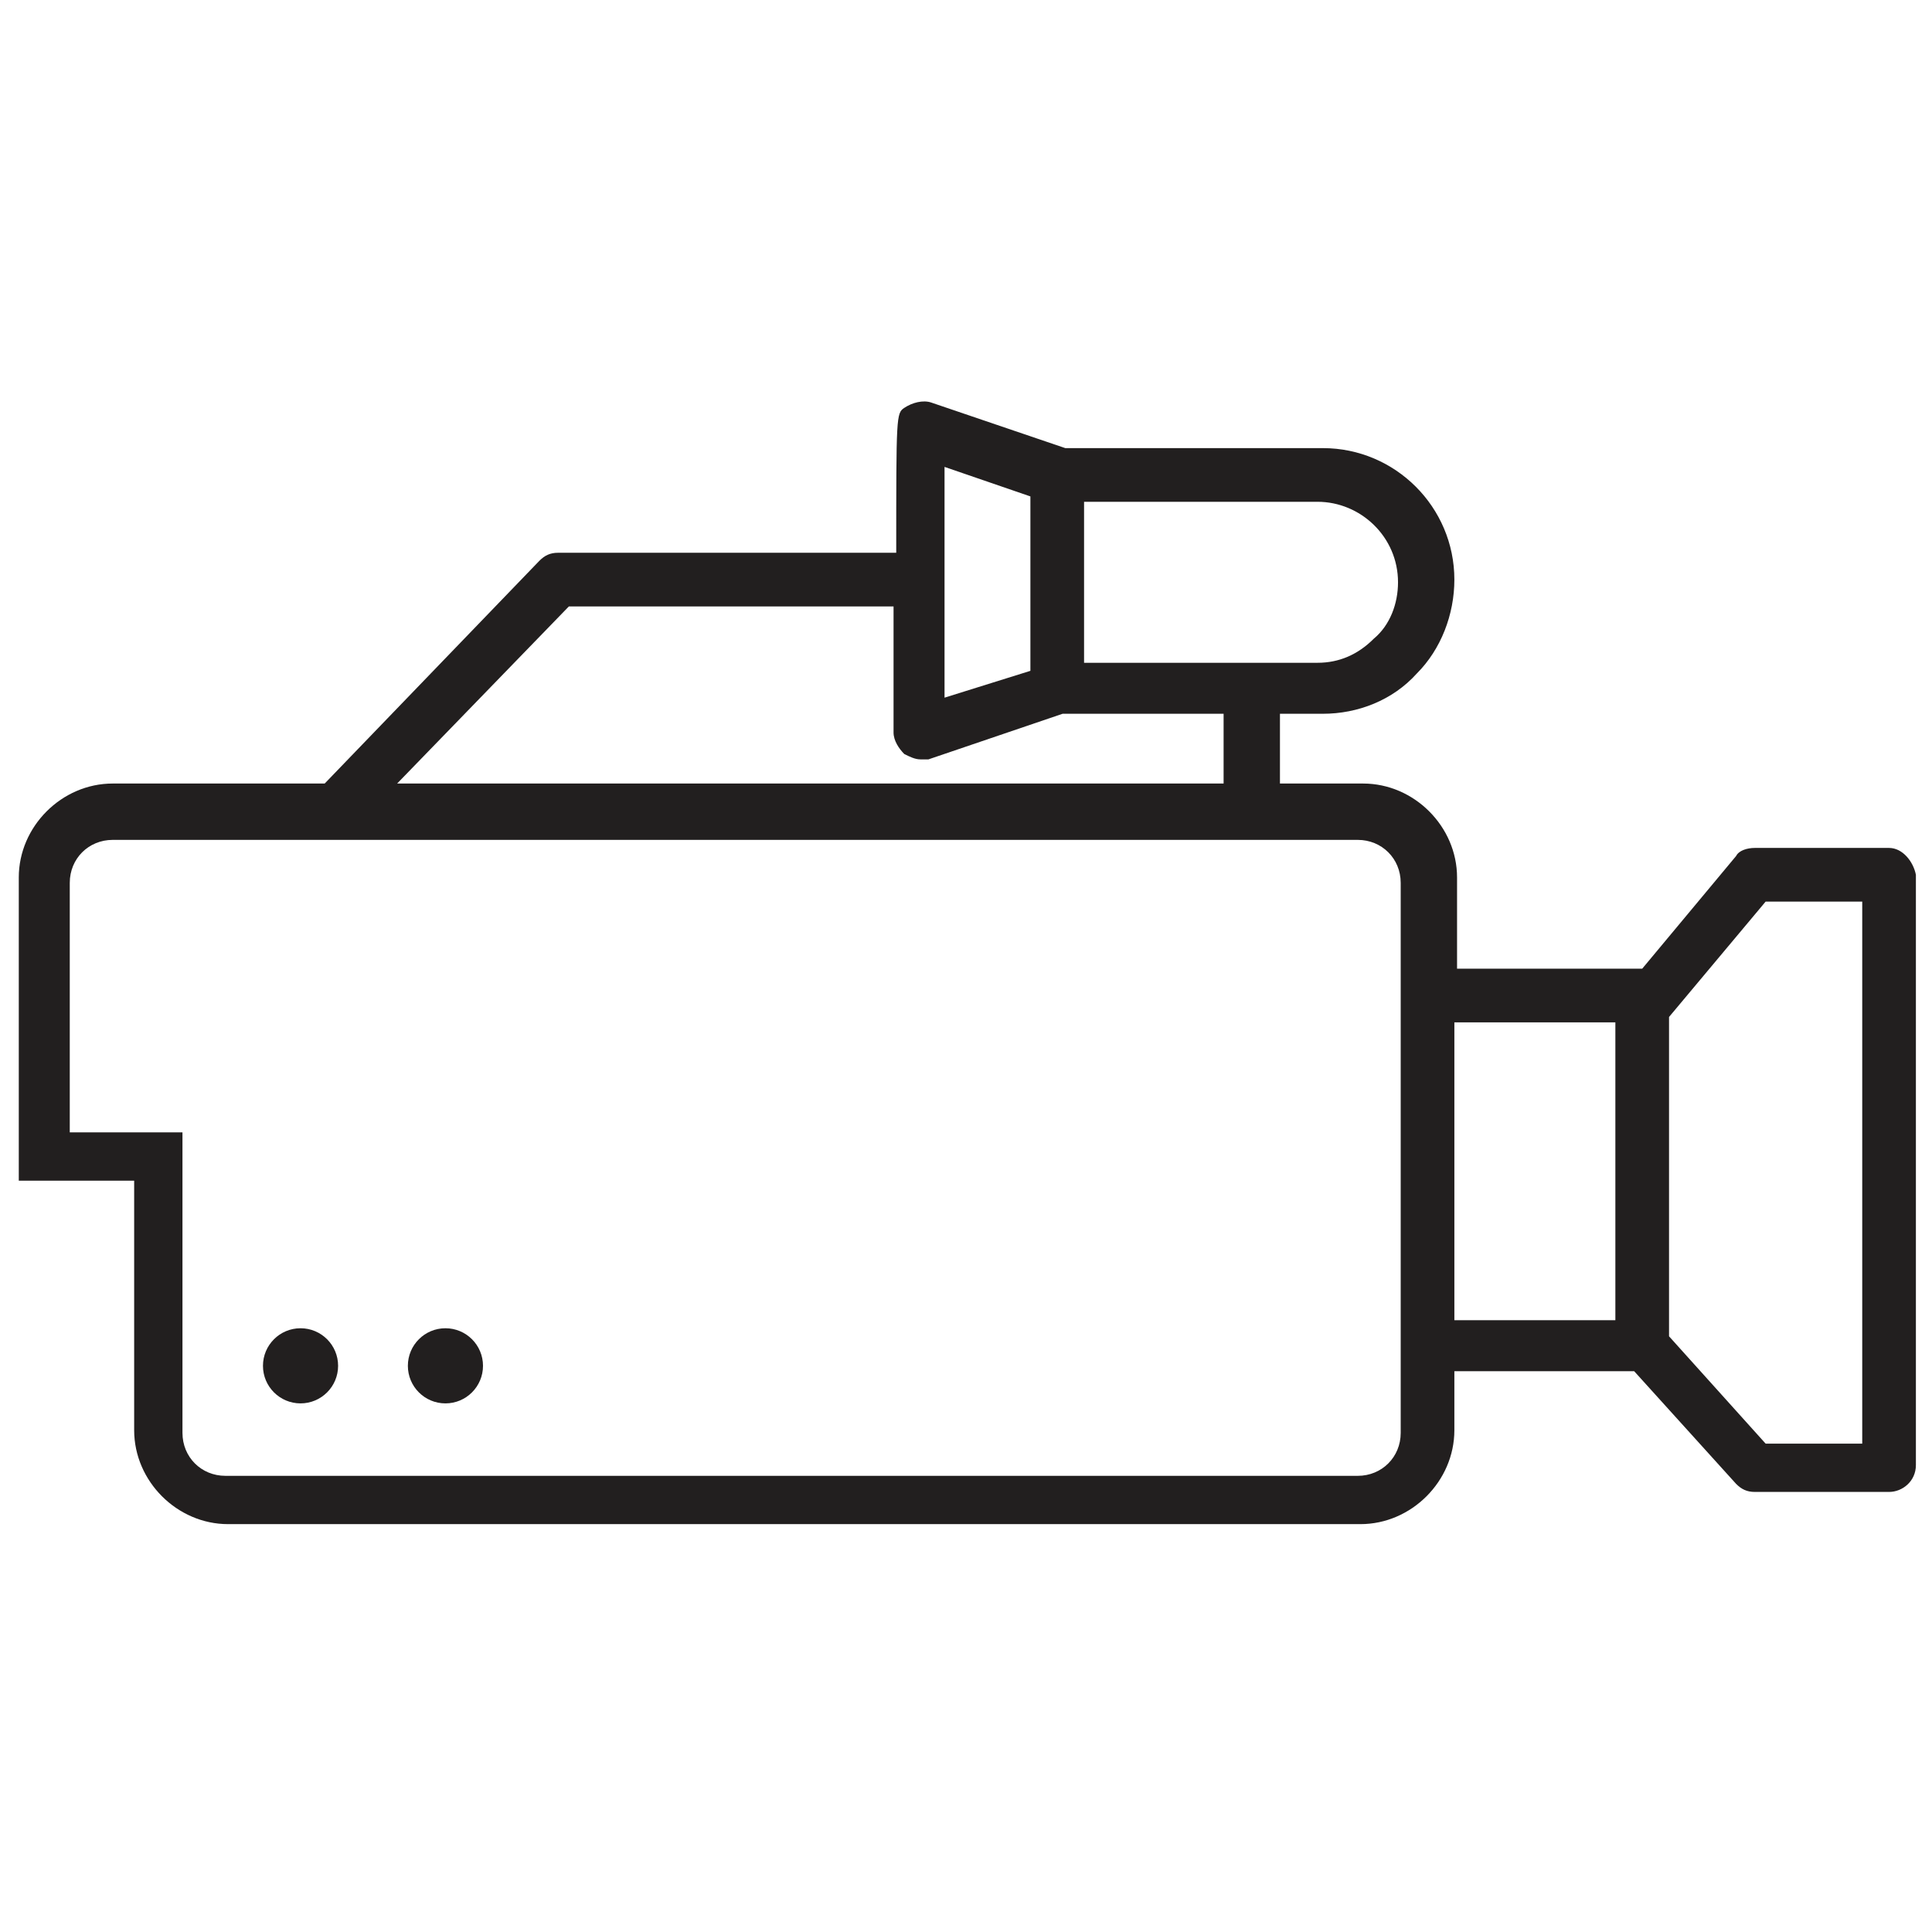
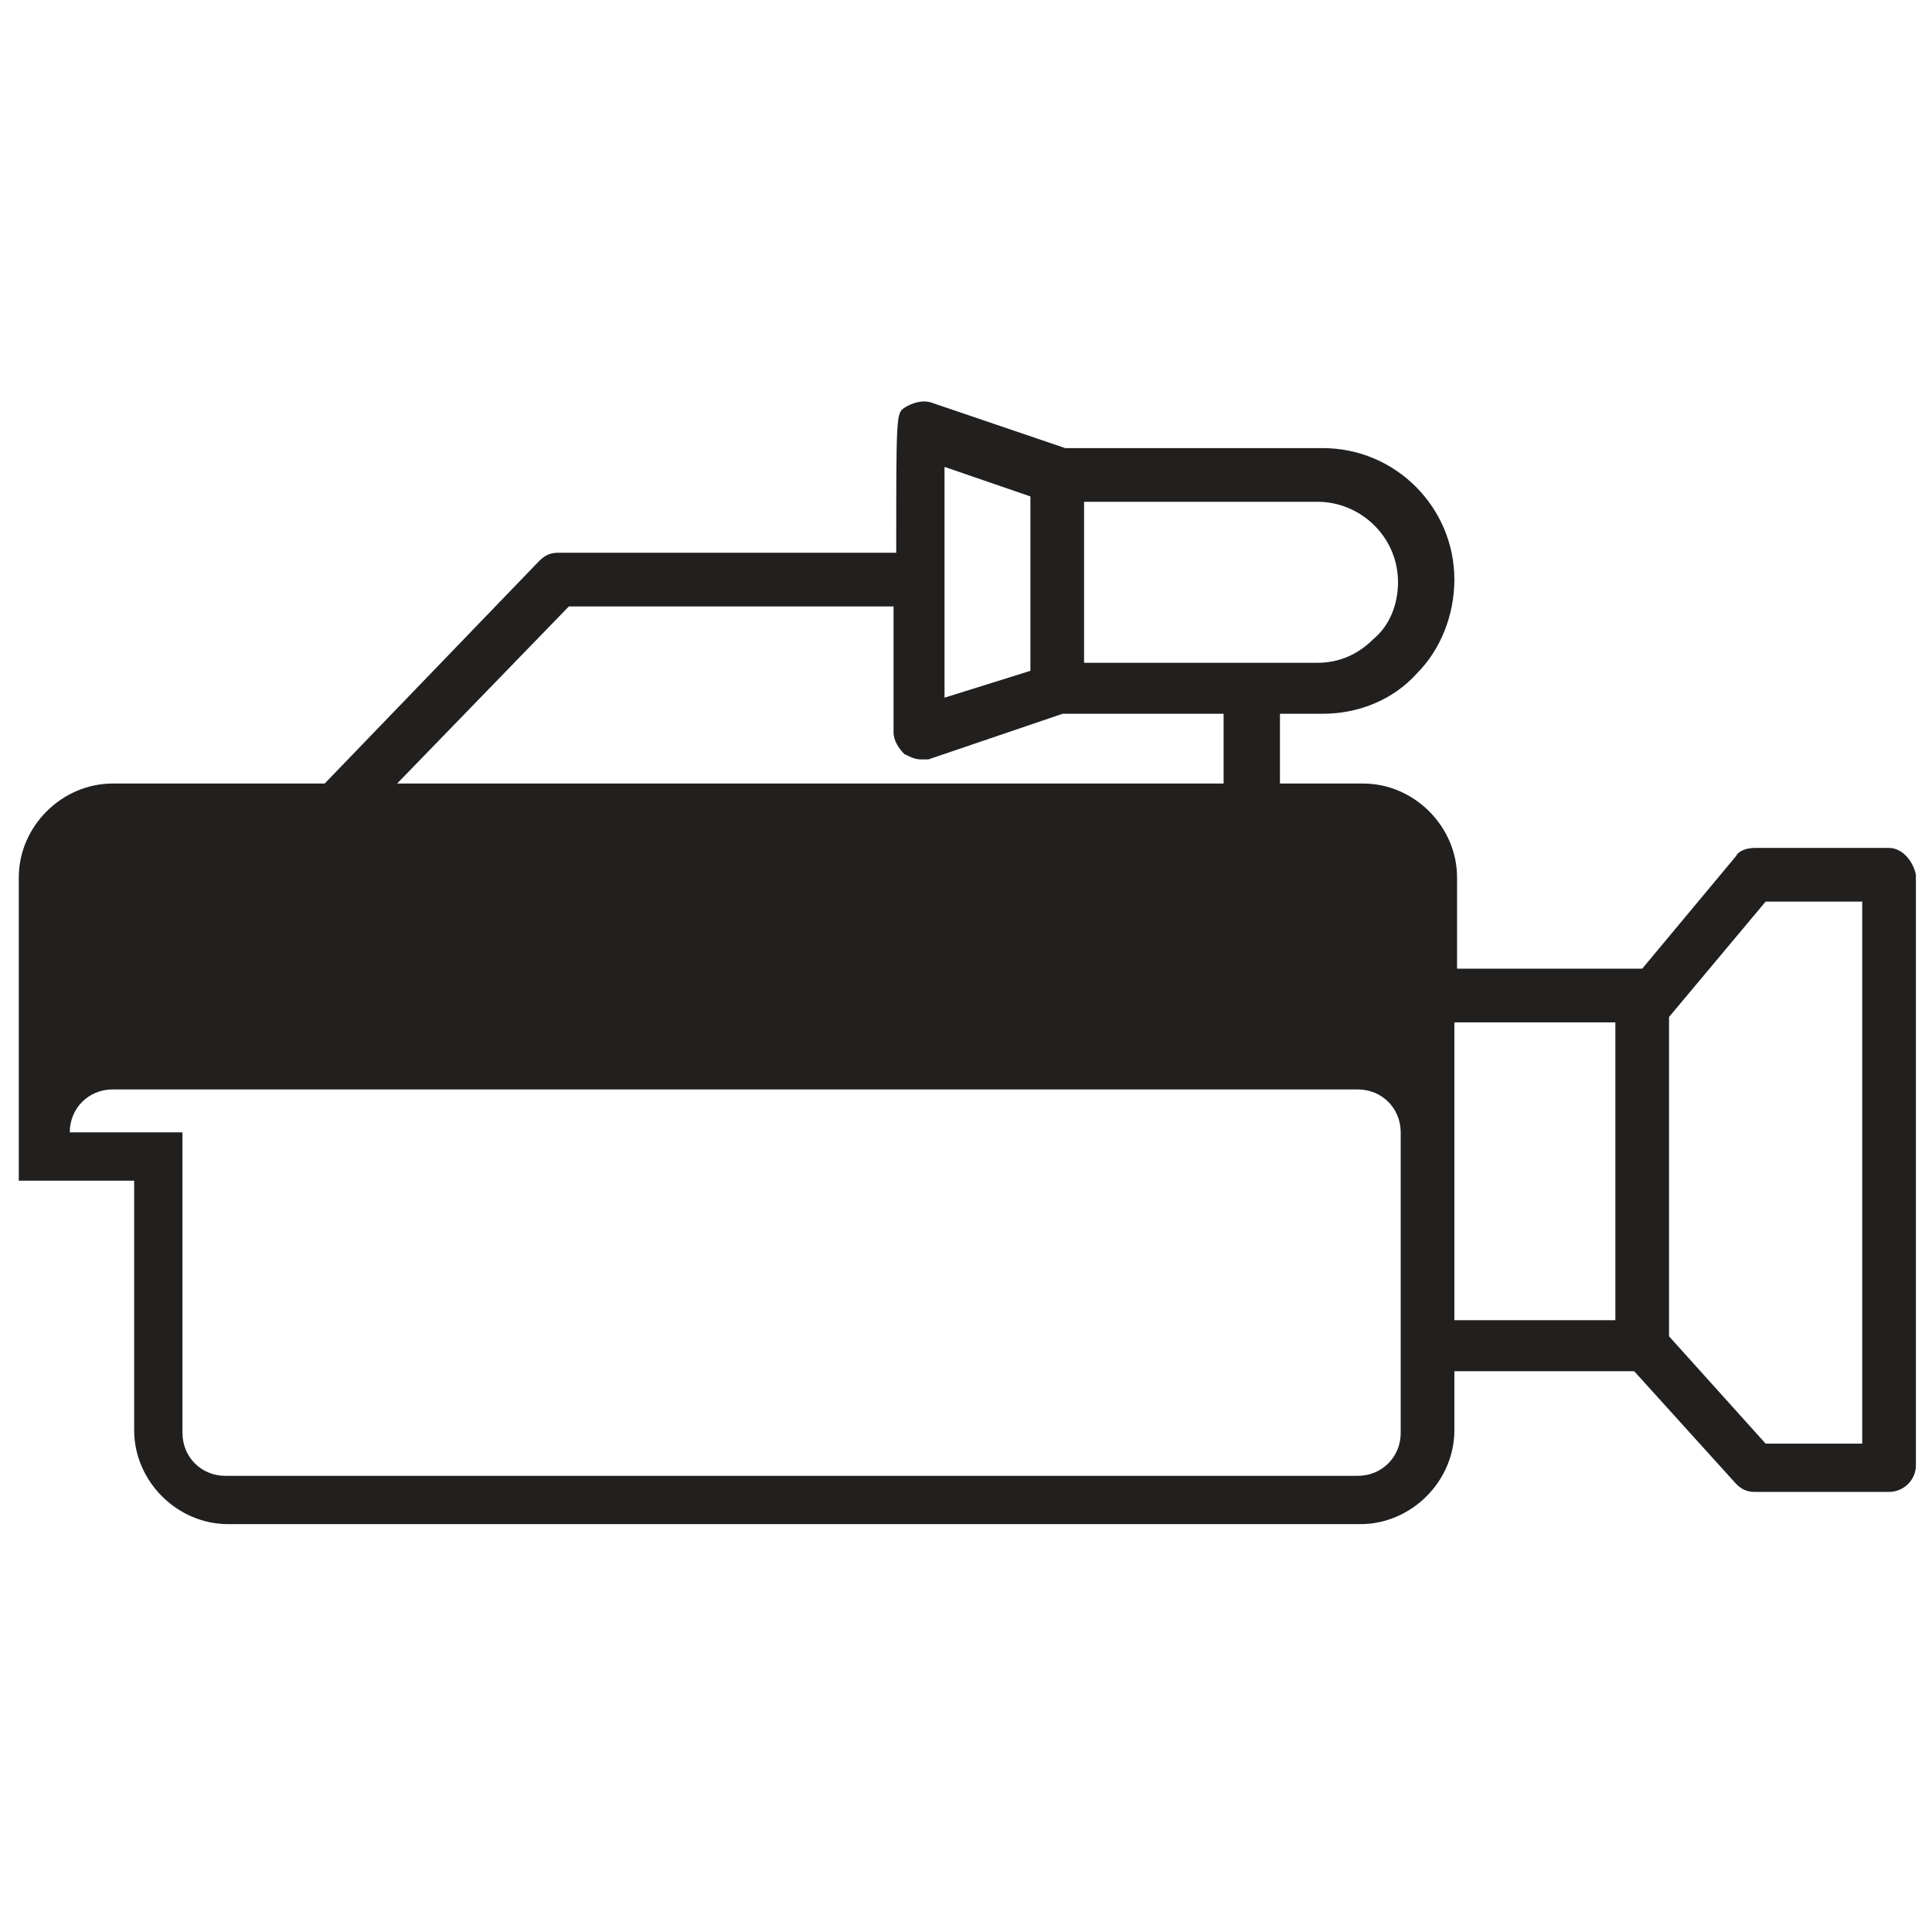
<svg xmlns="http://www.w3.org/2000/svg" version="1.1" x="0px" y="0px" viewBox="0 0 72 72" style="enable-background:new 0 0 72 72;" xml:space="preserve">
  <style type="text/css">
	.st0{display:none;}
	.st1{fill:none;stroke:#221F1F;stroke-linecap:round;stroke-linejoin:round;stroke-miterlimit:10;}
	.st2{fill:#221F1F;stroke:#221F1F;stroke-linecap:round;stroke-linejoin:round;stroke-miterlimit:10;}
	.st3{fill:#221F1F;}
	.st4{fill:none;stroke:#000000;stroke-linecap:round;stroke-linejoin:round;stroke-miterlimit:10;}
	.st5{fill:none;stroke:#000000;stroke-miterlimit:10;}
	.st6{fill:none;stroke:#000000;stroke-linecap:round;stroke-miterlimit:10;}
	.st7{fill:#FFFFFF;stroke:#231F20;stroke-miterlimit:10;}
	.st8{fill:none;stroke:#221F1F;stroke-linejoin:round;stroke-miterlimit:10;}
	.st9{fill:none;stroke:#231F20;stroke-linecap:round;stroke-linejoin:round;stroke-miterlimit:10;}
	.st10{stroke:#FFFFFF;stroke-miterlimit:10;}
</style>
  <g id="Layer_1" class="st0">
</g>
  <g id="Layer_2">
    <g>
-       <path class="st3" d="M70.4,31.6h-5c-0.3,0-0.6,0.1-0.7,0.3l-3.5,4.2h-6.9v-3.4c0-1.9-1.6-3.5-3.5-3.5h-3.1v-2.6h1.6    c1.3,0,2.6-0.5,3.5-1.5c0.9-0.9,1.4-2.2,1.4-3.5c0-2.7-2.2-4.9-4.9-4.9h-9.6l-5-1.7c-0.3-0.1-0.7,0-1,0.2    c-0.3,0.2-0.3,0.3-0.3,5.4H20.8c-0.3,0-0.5,0.1-0.7,0.3l-8,8.3H4.2c-1.9,0-3.5,1.6-3.5,3.5v11.3h4.3v9.3c0,1.9,1.6,3.5,3.5,3.5    h42.2c1.9,0,3.5-1.6,3.5-3.5v-2.2h6.7l3.8,4.2c0.2,0.2,0.4,0.3,0.7,0.3h5c0.5,0,1-0.4,1-1V32.6C71.3,32.1,70.9,31.6,70.4,31.6z     M40.4,18.7h8.7c1.6,0,3,1.3,3,3c0,0.8-0.3,1.6-0.9,2.1c-0.6,0.6-1.3,0.9-2.1,0.9h-8.7V18.7z M35.2,17.4l3.2,1.1V25L35.2,26    C35.2,23,35.2,19.3,35.2,17.4z M21.2,22.6h12.1c0,1.3,0,2.9,0,4.7c0,0.3,0.2,0.6,0.4,0.8c0.2,0.1,0.4,0.2,0.6,0.2    c0.1,0,0.2,0,0.3,0l5-1.7h6v2.6H14.8L21.2,22.6z M52.2,53.4c0,0.9-0.7,1.6-1.6,1.6H8.4c-0.9,0-1.6-0.7-1.6-1.6V42.2H2.6v-9.3    c0-0.9,0.7-1.6,1.6-1.6h46.4c0.9,0,1.6,0.7,1.6,1.6V53.4z M54.2,38.1h6v11.1h-6V38.1z M69.4,53.8h-3.6l-3.6-4V37.9l3.6-4.3h3.6    V53.8z" />
-       <circle class="st3" cx="11.2" cy="50.9" r="1.4" />
-       <circle class="st3" cx="16.6" cy="50.9" r="1.4" />
+       <path class="st3" d="M70.4,31.6h-5c-0.3,0-0.6,0.1-0.7,0.3l-3.5,4.2h-6.9v-3.4c0-1.9-1.6-3.5-3.5-3.5h-3.1v-2.6h1.6    c1.3,0,2.6-0.5,3.5-1.5c0.9-0.9,1.4-2.2,1.4-3.5c0-2.7-2.2-4.9-4.9-4.9h-9.6l-5-1.7c-0.3-0.1-0.7,0-1,0.2    c-0.3,0.2-0.3,0.3-0.3,5.4H20.8c-0.3,0-0.5,0.1-0.7,0.3l-8,8.3H4.2c-1.9,0-3.5,1.6-3.5,3.5v11.3h4.3v9.3c0,1.9,1.6,3.5,3.5,3.5    h42.2c1.9,0,3.5-1.6,3.5-3.5v-2.2h6.7l3.8,4.2c0.2,0.2,0.4,0.3,0.7,0.3h5c0.5,0,1-0.4,1-1V32.6C71.3,32.1,70.9,31.6,70.4,31.6z     M40.4,18.7h8.7c1.6,0,3,1.3,3,3c0,0.8-0.3,1.6-0.9,2.1c-0.6,0.6-1.3,0.9-2.1,0.9h-8.7V18.7z M35.2,17.4l3.2,1.1V25L35.2,26    C35.2,23,35.2,19.3,35.2,17.4z M21.2,22.6h12.1c0,1.3,0,2.9,0,4.7c0,0.3,0.2,0.6,0.4,0.8c0.2,0.1,0.4,0.2,0.6,0.2    c0.1,0,0.2,0,0.3,0l5-1.7h6v2.6H14.8L21.2,22.6z M52.2,53.4c0,0.9-0.7,1.6-1.6,1.6H8.4c-0.9,0-1.6-0.7-1.6-1.6V42.2H2.6c0-0.9,0.7-1.6,1.6-1.6h46.4c0.9,0,1.6,0.7,1.6,1.6V53.4z M54.2,38.1h6v11.1h-6V38.1z M69.4,53.8h-3.6l-3.6-4V37.9l3.6-4.3h3.6    V53.8z" />
    </g>
  </g>
</svg>